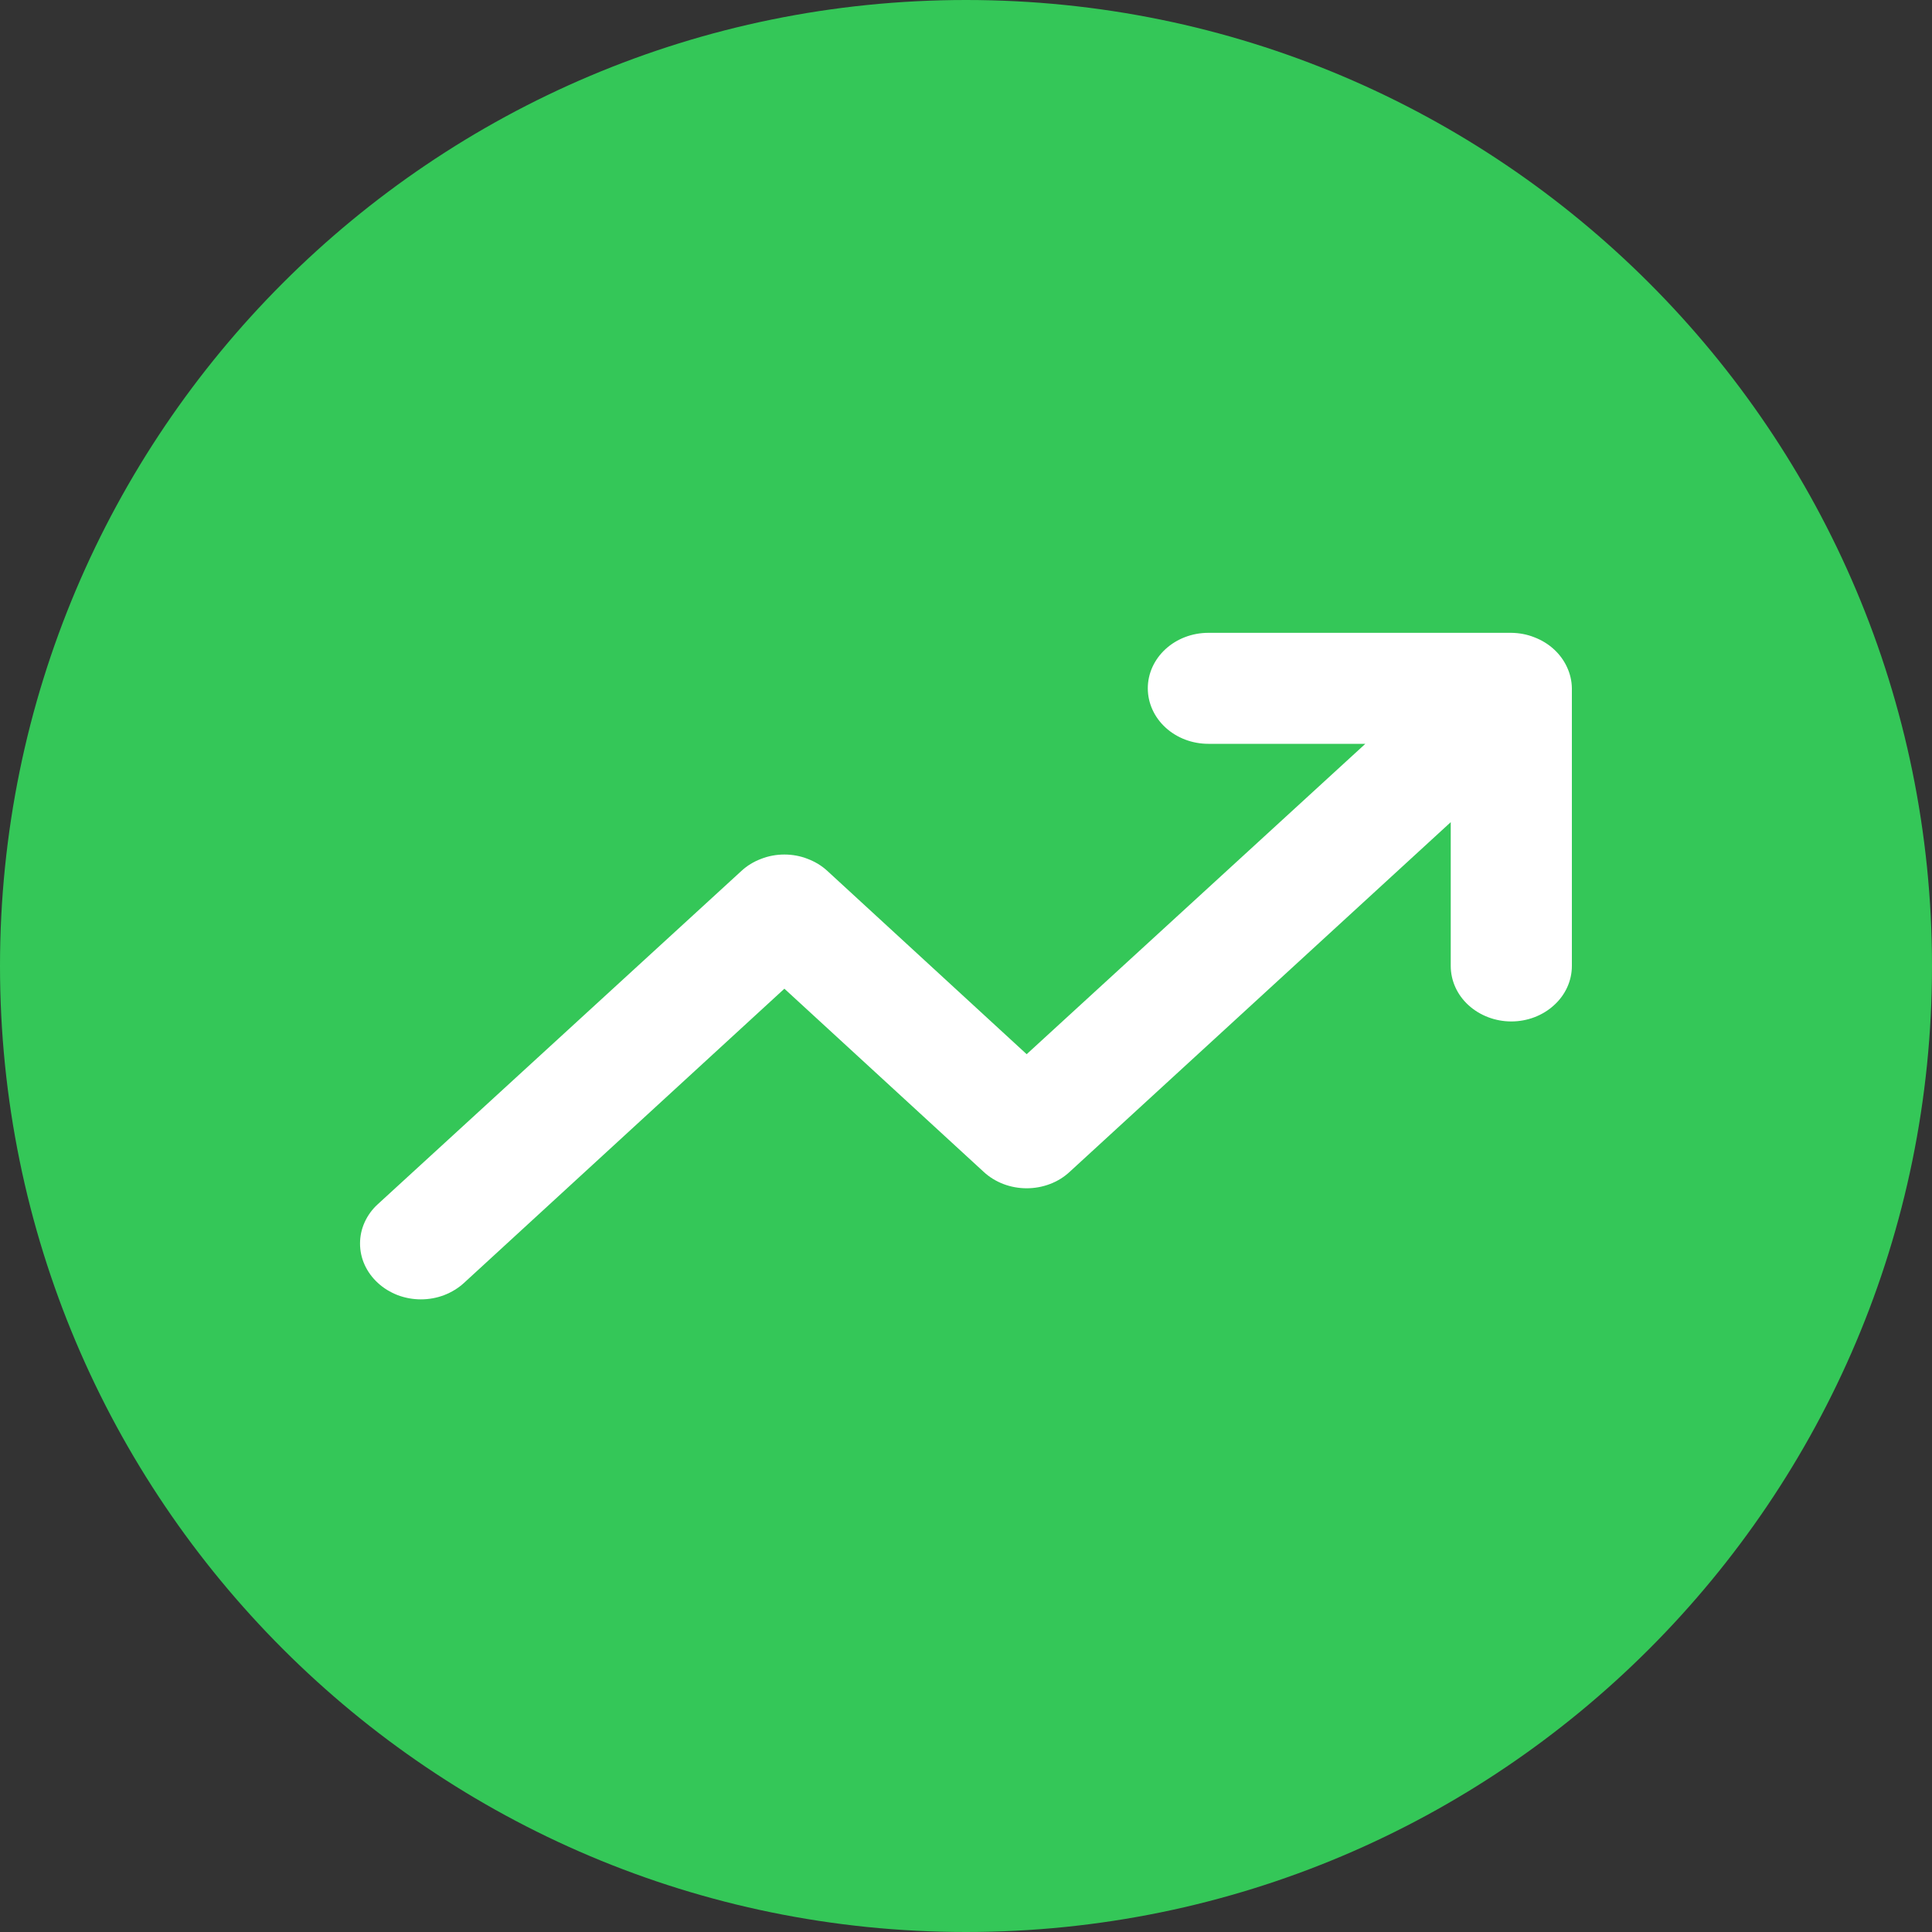
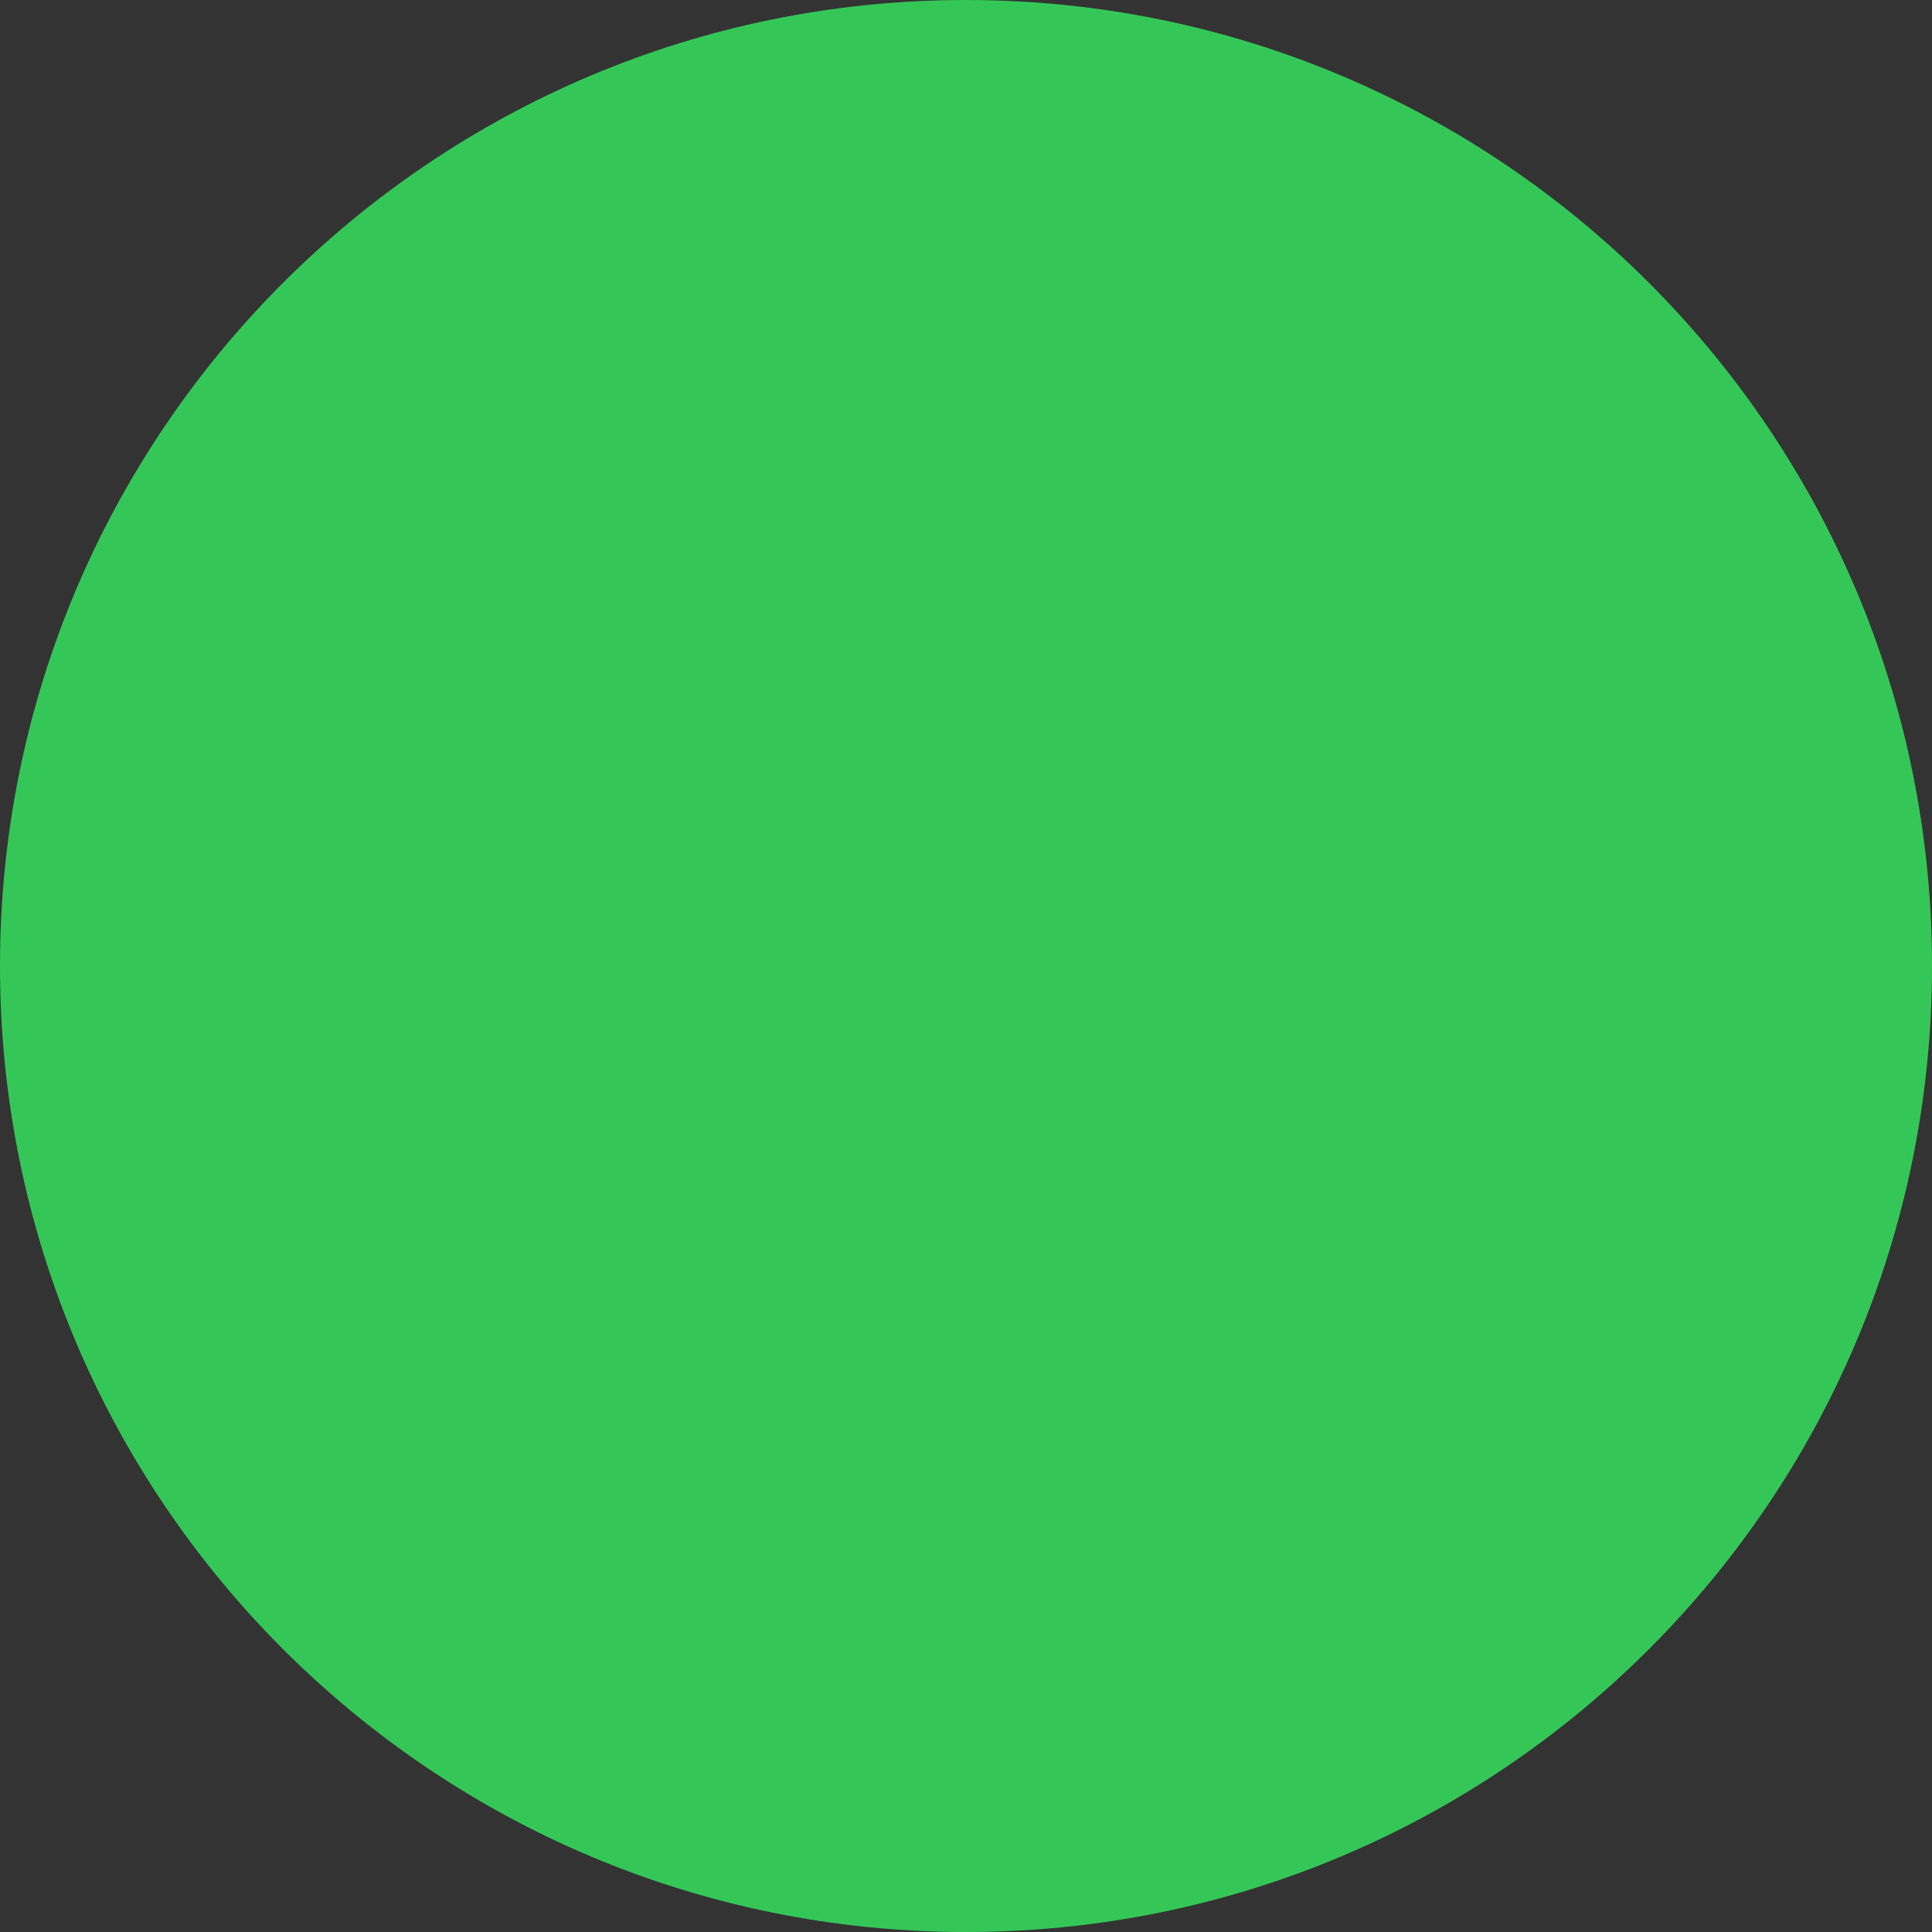
<svg xmlns="http://www.w3.org/2000/svg" width="20" height="20" viewBox="0 0 20 20" fill="none">
  <rect x="0" y="0" width="20" height="20" fill="#333333" stroke="none" />
  <g clip-path="url(#clip0_16274_12562)">
-     <path d="M10 20C15.523 20 20 15.523 20 10C20 4.477 15.523 0 10 0C4.477 0 0 4.477 0 10C0 15.523 4.477 20 10 20Z" fill="#34C758" />
-     <path d="M16.222 6.907C16.158 6.767 16.036 6.655 15.883 6.597C15.808 6.567 15.727 6.552 15.645 6.551H12.509C12.343 6.551 12.184 6.611 12.066 6.719C11.948 6.827 11.882 6.973 11.882 7.125C11.882 7.278 11.948 7.424 12.066 7.532C12.184 7.64 12.343 7.7 12.509 7.7H14.134L10.628 10.913L8.565 9.016C8.507 8.962 8.437 8.92 8.361 8.891C8.285 8.861 8.203 8.846 8.12 8.846C8.037 8.846 7.955 8.861 7.879 8.891C7.802 8.92 7.733 8.962 7.675 9.016L3.912 12.465C3.853 12.518 3.807 12.582 3.775 12.652C3.743 12.722 3.727 12.797 3.727 12.873C3.727 12.949 3.743 13.024 3.775 13.094C3.807 13.164 3.853 13.227 3.912 13.281C3.97 13.335 4.04 13.377 4.116 13.407C4.193 13.436 4.275 13.451 4.357 13.451C4.44 13.451 4.522 13.436 4.598 13.407C4.675 13.377 4.744 13.335 4.803 13.281L8.12 10.235L10.183 12.131C10.241 12.185 10.311 12.228 10.387 12.257C10.463 12.286 10.545 12.301 10.628 12.301C10.711 12.301 10.793 12.286 10.869 12.257C10.946 12.228 11.015 12.185 11.073 12.131L15.018 8.511V9.999C15.018 10.152 15.084 10.298 15.201 10.405C15.319 10.513 15.479 10.574 15.645 10.574C15.811 10.574 15.971 10.513 16.088 10.405C16.206 10.298 16.272 10.152 16.272 9.999V7.125C16.271 7.05 16.254 6.976 16.222 6.907Z" fill="white" />
+     <path d="M10 20C15.523 20 20 15.523 20 10C20 4.477 15.523 0 10 0C4.477 0 0 4.477 0 10C0 15.523 4.477 20 10 20" fill="#34C758" />
  </g>
  <defs>
    <clipPath id="clip0_16274_12562">
      <rect width="20" height="20" fill="white" />
    </clipPath>
  </defs>
</svg>